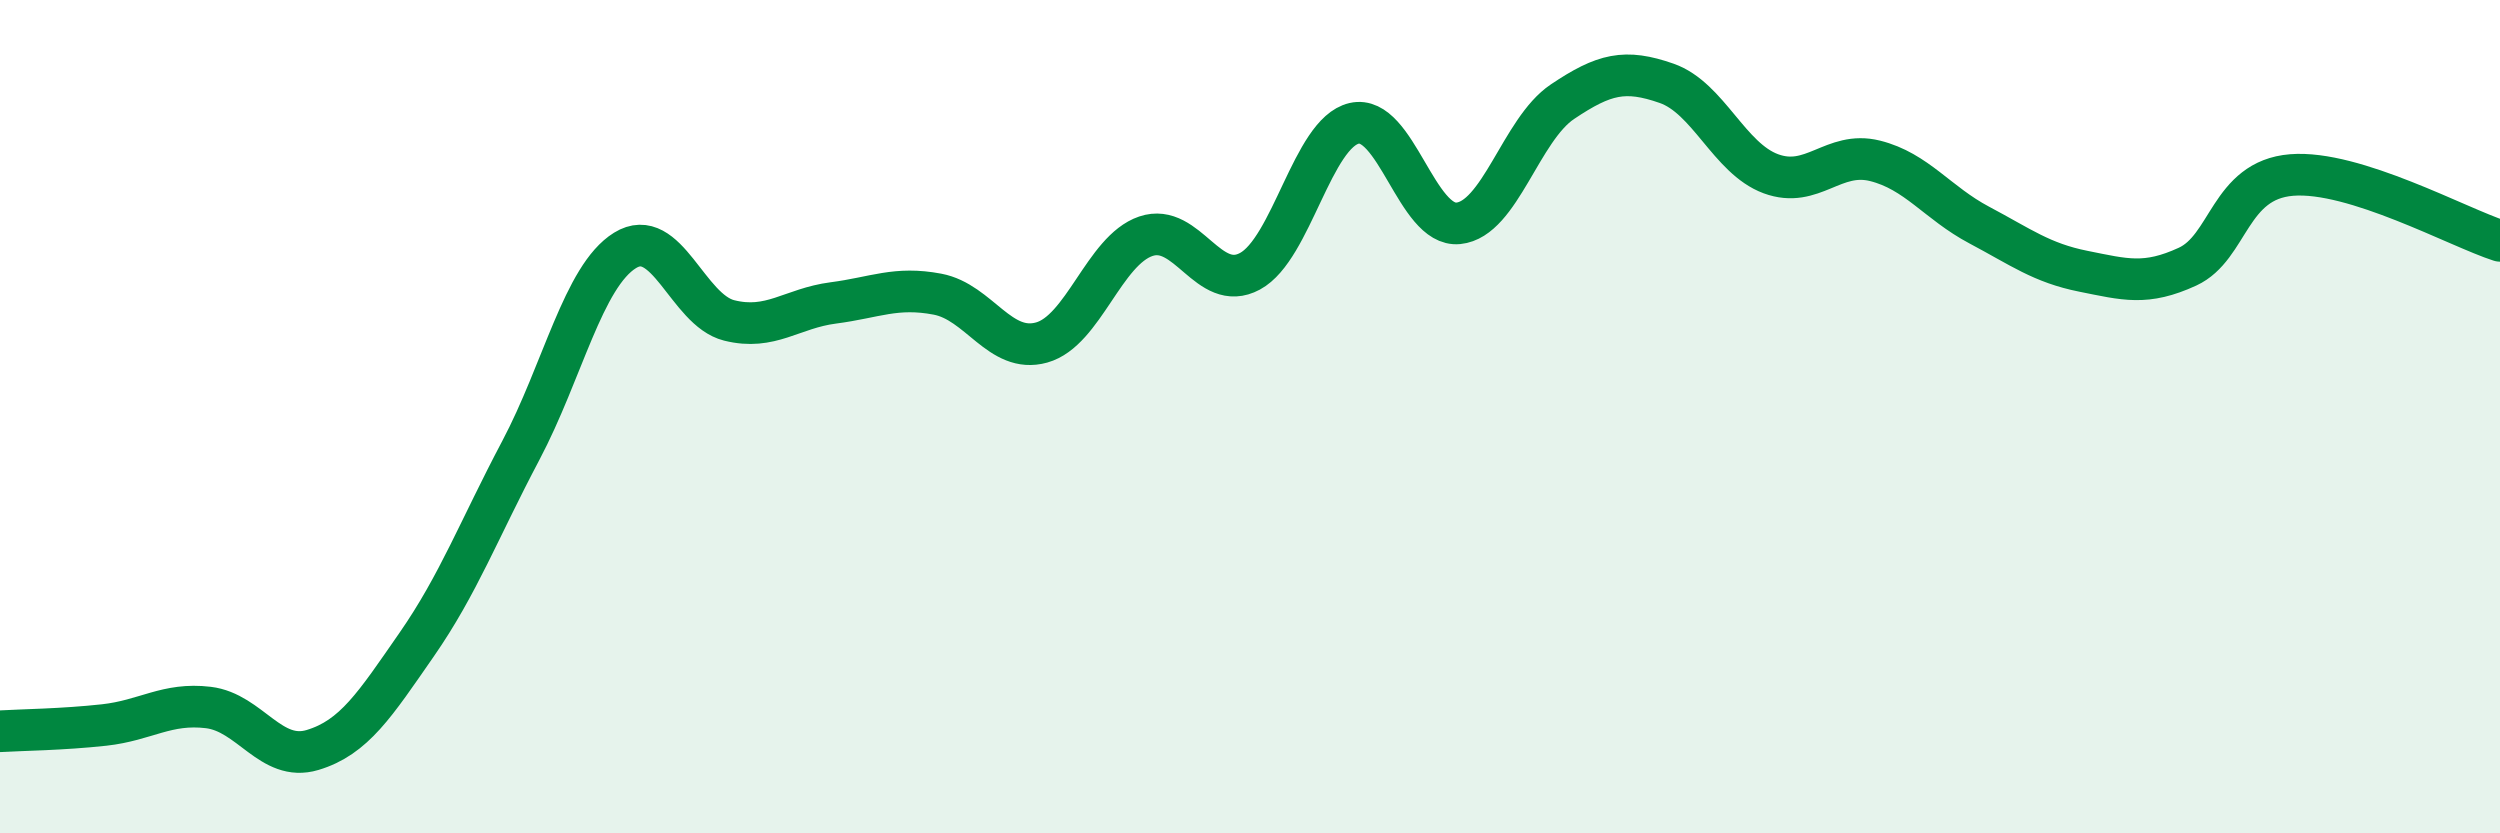
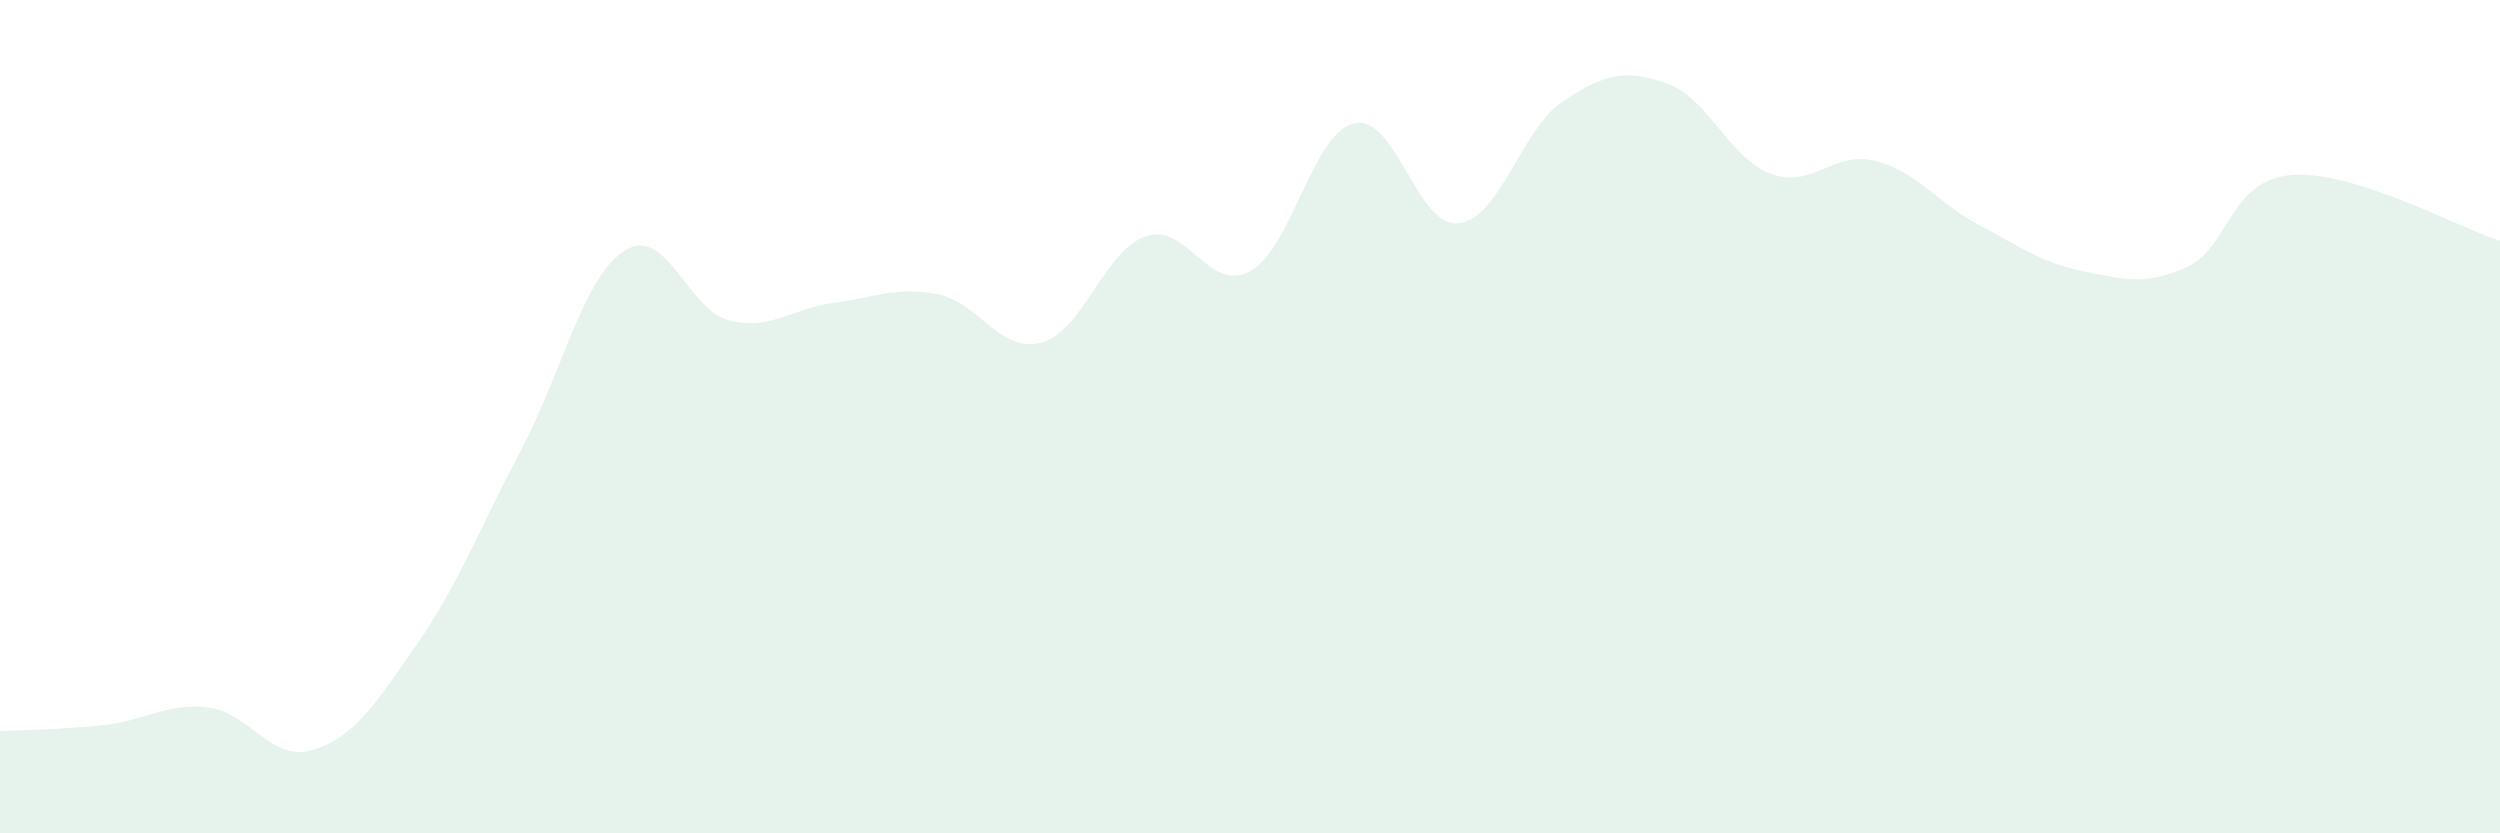
<svg xmlns="http://www.w3.org/2000/svg" width="60" height="20" viewBox="0 0 60 20">
  <path d="M 0,17.55 C 0.5,17.52 1.5,17.51 2.5,17.4 C 3.5,17.29 4,16.86 5,16.98 C 6,17.1 6.5,18.3 7.5,18 C 8.5,17.7 9,16.91 10,15.47 C 11,14.03 11.5,12.7 12.5,10.81 C 13.5,8.92 14,6.63 15,6.01 C 16,5.39 16.5,7.44 17.5,7.69 C 18.5,7.94 19,7.4 20,7.27 C 21,7.14 21.5,6.87 22.5,7.06 C 23.5,7.25 24,8.5 25,8.22 C 26,7.94 26.5,6.01 27.5,5.67 C 28.5,5.33 29,7.05 30,6.51 C 31,5.97 31.5,3.19 32.5,2.96 C 33.5,2.73 34,5.46 35,5.36 C 36,5.26 36.5,3.11 37.5,2.44 C 38.5,1.77 39,1.65 40,2 C 41,2.35 41.5,3.8 42.5,4.17 C 43.5,4.54 44,3.61 45,3.86 C 46,4.11 46.5,4.87 47.5,5.4 C 48.5,5.93 49,6.31 50,6.51 C 51,6.71 51.5,6.86 52.5,6.4 C 53.5,5.94 53.5,4.32 55,4.2 C 56.5,4.08 59,5.46 60,5.78L60 20L0 20Z" fill="#008740" opacity="0.1" stroke-linecap="round" stroke-linejoin="round" />
-   <path d="M 0,17.55 C 0.5,17.52 1.5,17.51 2.5,17.4 C 3.5,17.29 4,16.86 5,16.98 C 6,17.1 6.5,18.3 7.5,18 C 8.5,17.7 9,16.91 10,15.47 C 11,14.03 11.5,12.7 12.5,10.81 C 13.5,8.92 14,6.63 15,6.01 C 16,5.39 16.5,7.44 17.5,7.69 C 18.5,7.94 19,7.4 20,7.27 C 21,7.14 21.5,6.87 22.5,7.06 C 23.5,7.25 24,8.5 25,8.22 C 26,7.94 26.5,6.01 27.5,5.67 C 28.5,5.33 29,7.05 30,6.51 C 31,5.97 31.5,3.19 32.5,2.96 C 33.5,2.73 34,5.46 35,5.36 C 36,5.26 36.5,3.11 37.5,2.44 C 38.5,1.77 39,1.65 40,2 C 41,2.35 41.5,3.8 42.5,4.17 C 43.5,4.54 44,3.61 45,3.86 C 46,4.11 46.5,4.87 47.5,5.4 C 48.5,5.93 49,6.31 50,6.51 C 51,6.71 51.5,6.86 52.5,6.4 C 53.5,5.94 53.5,4.32 55,4.2 C 56.5,4.08 59,5.46 60,5.78" stroke="#008740" stroke-width="1" fill="none" stroke-linecap="round" stroke-linejoin="round" />
</svg>